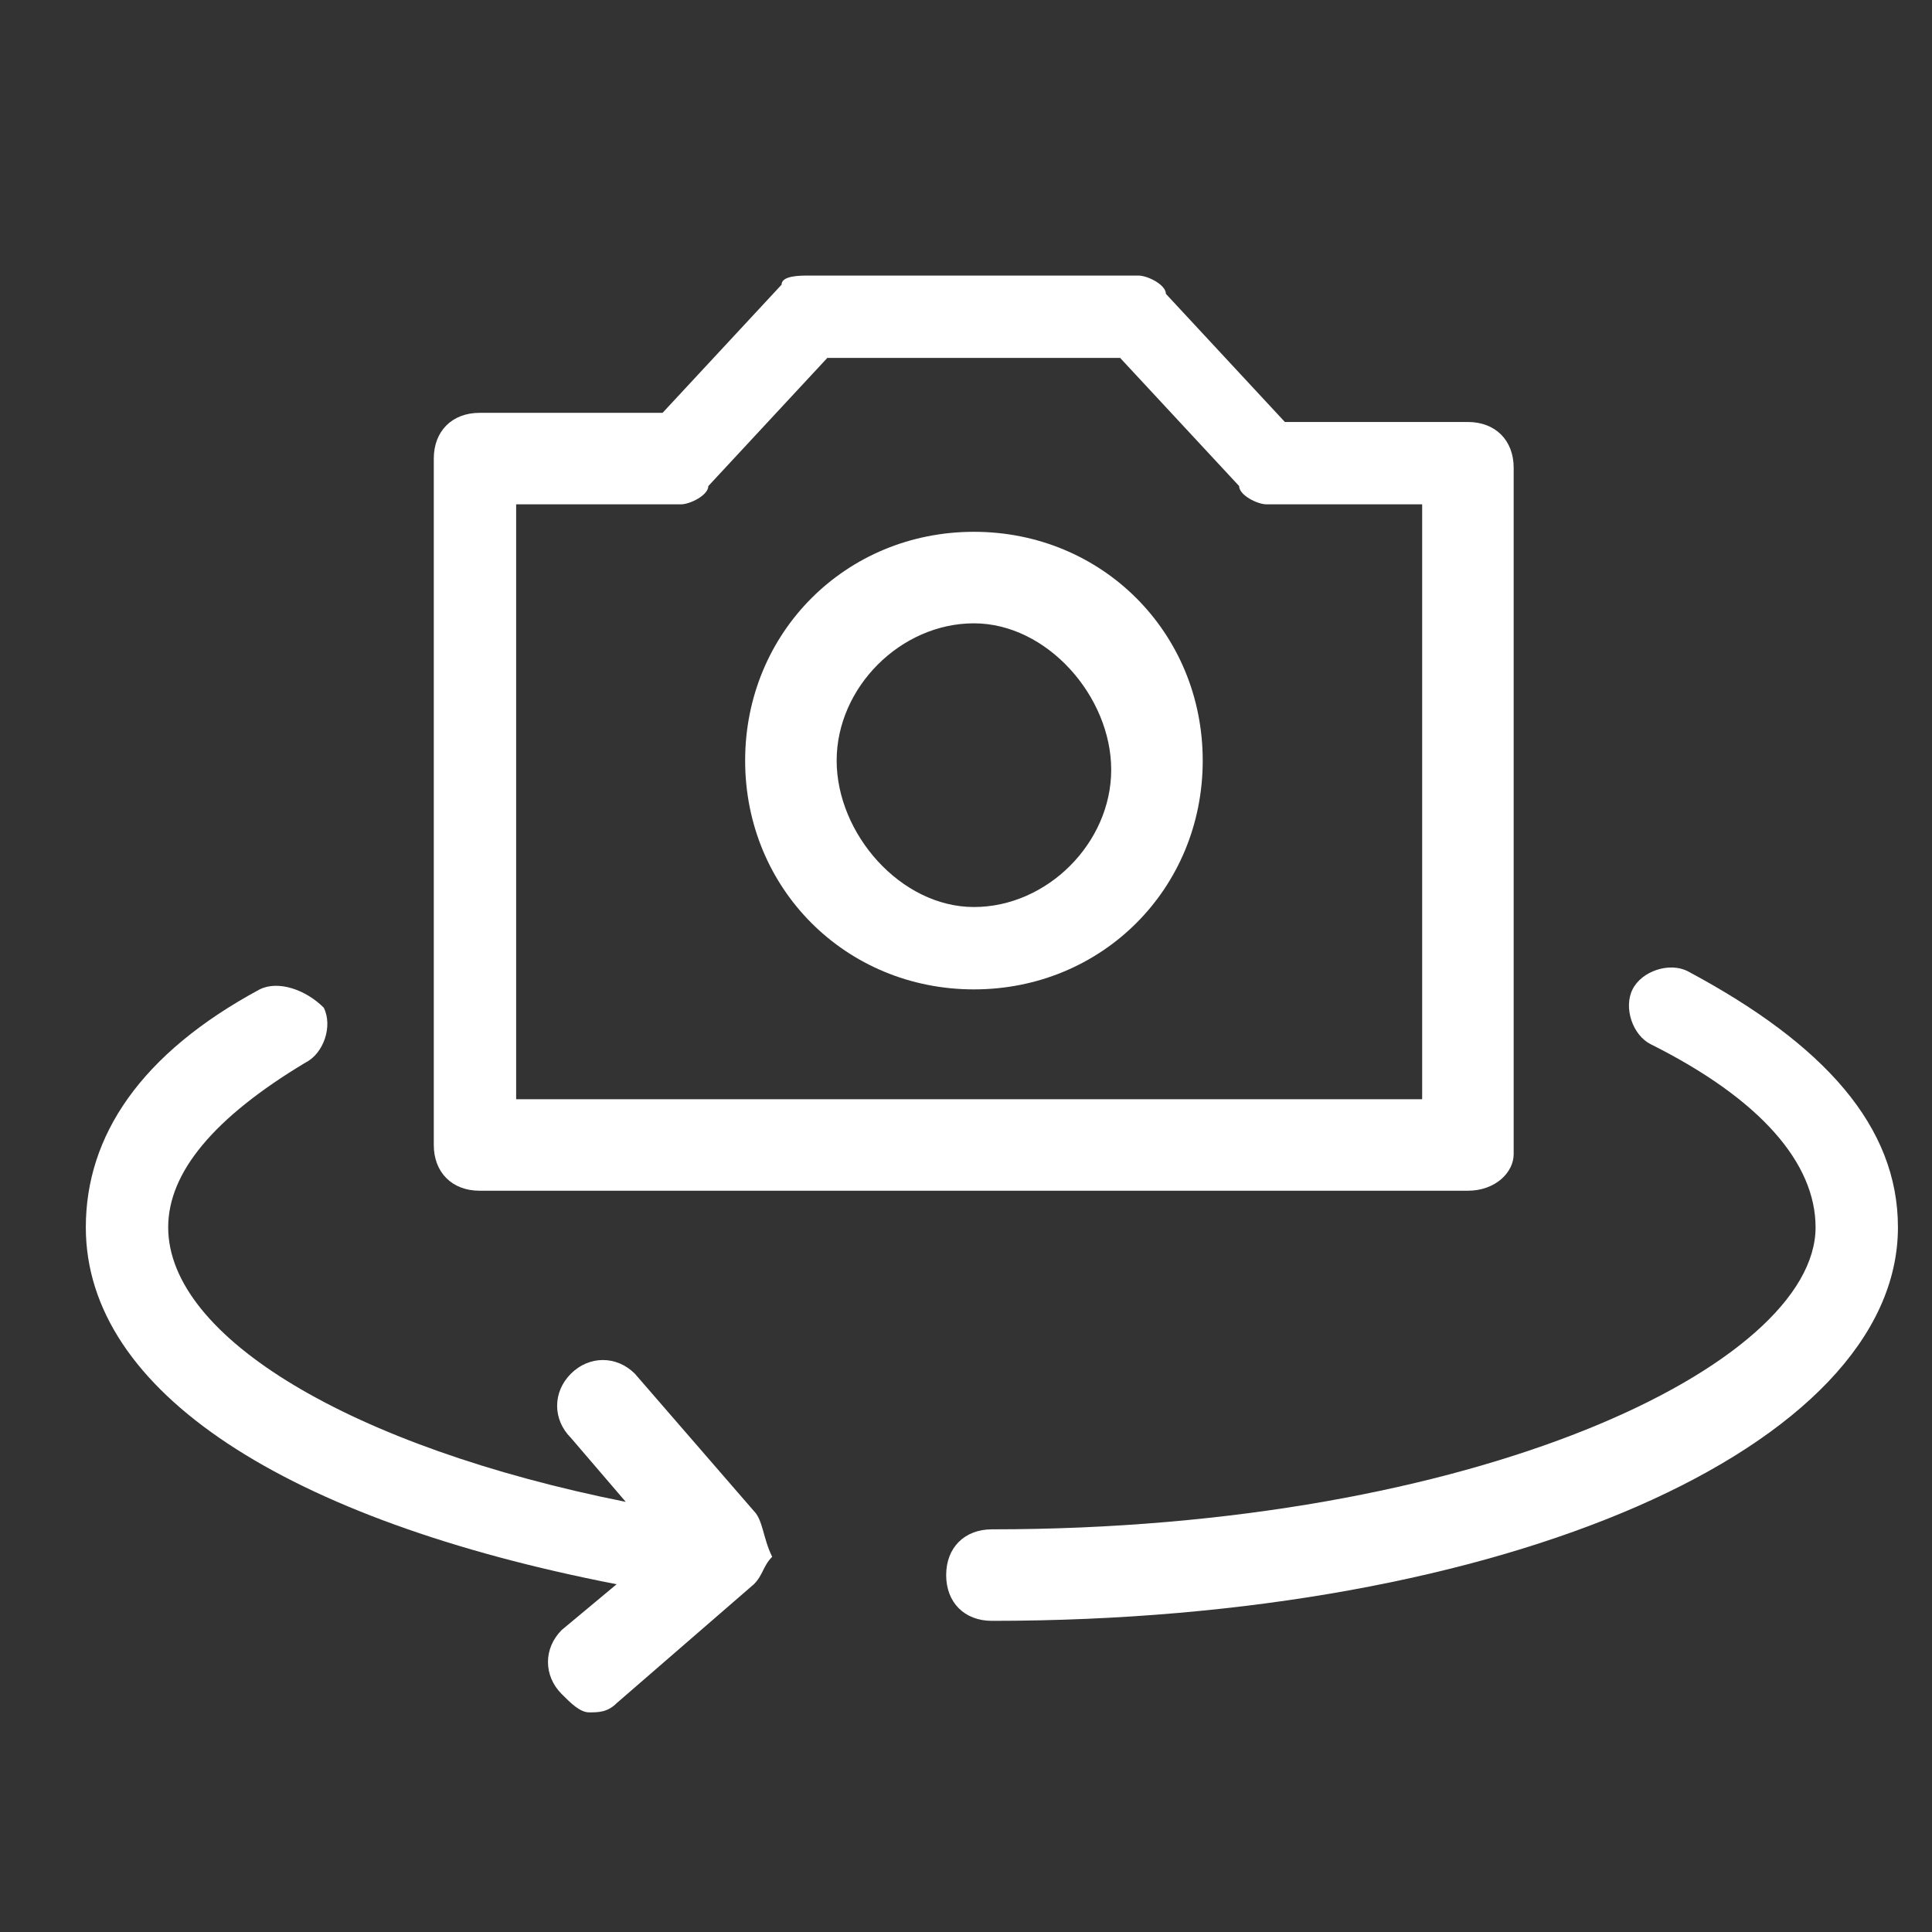
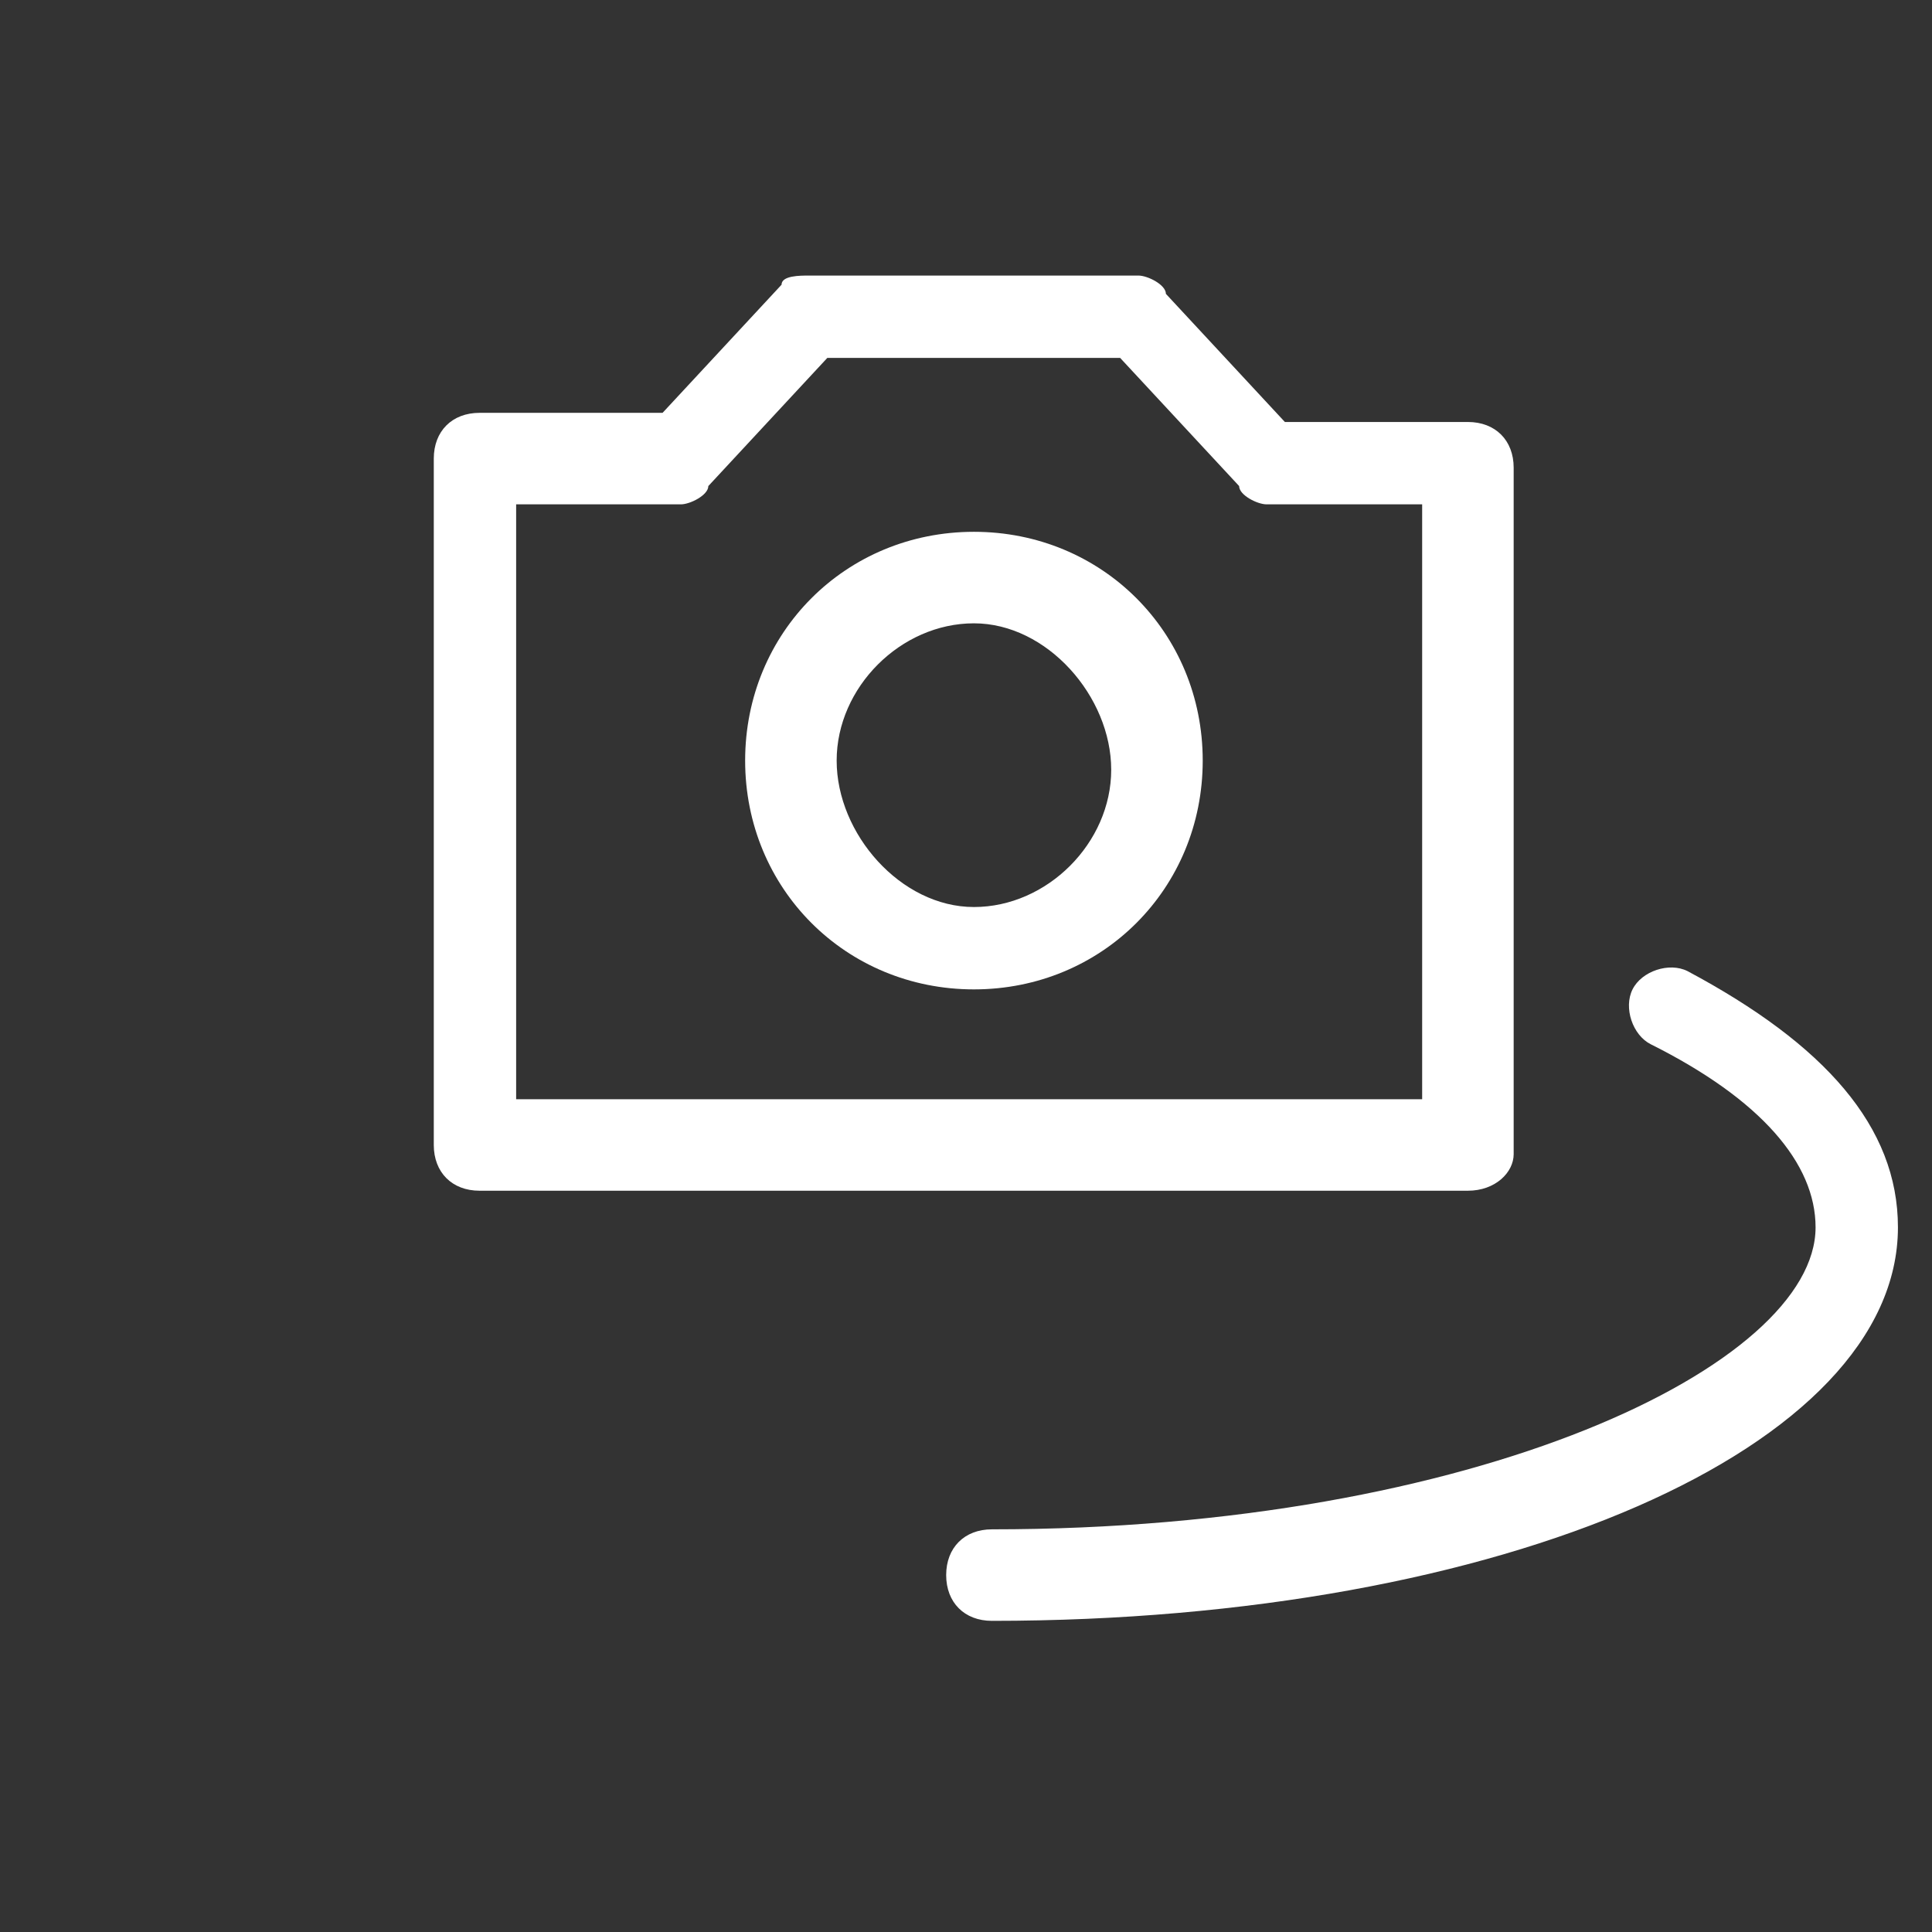
<svg xmlns="http://www.w3.org/2000/svg" width="25" height="25" viewBox="0 0 19 19" fill="none">
  <rect x="0" y="0" width="19" height="19" fill="#333333" stroke="none" />
  <path d="M9.755 15.94C9.485 15.94 9.305 15.76 9.305 15.49C9.305 15.22 9.485 15.04 9.755 15.04C14.525 15.04 17.855 13.42 17.855 12.07C17.855 11.44 17.315 10.81 16.235 10.27C16.055 10.18 15.965 9.91 16.055 9.73C16.145 9.55 16.415 9.46 16.595 9.55C17.945 10.27 18.665 11.08 18.665 12.07C18.665 14.23 14.795 15.94 9.755 15.94Z" fill="white" />
-   <path d="M7.414 14.86L6.244 13.51C6.064 13.33 5.794 13.33 5.614 13.51C5.434 13.69 5.434 13.96 5.614 14.14L6.154 14.77C3.454 14.23 1.654 13.15 1.654 12.07C1.654 11.53 2.104 10.99 3.004 10.45C3.184 10.36 3.274 10.09 3.184 9.91C3.004 9.73 2.734 9.64 2.554 9.73C1.384 10.36 0.844 11.17 0.844 12.07C0.844 13.69 2.824 14.95 6.064 15.58L5.524 16.03C5.344 16.21 5.344 16.48 5.524 16.66C5.614 16.75 5.704 16.84 5.794 16.84C5.884 16.84 5.974 16.84 6.064 16.75L7.414 15.58C7.504 15.49 7.504 15.4 7.594 15.31C7.504 15.13 7.504 14.95 7.414 14.86Z" fill="white" />
  <path d="M14.436 11.71H4.716C4.446 11.71 4.266 11.53 4.266 11.26V4.51C4.266 4.24 4.446 4.06 4.716 4.06H6.516L7.686 2.8C7.686 2.71 7.866 2.71 7.956 2.71H11.196C11.286 2.71 11.466 2.8 11.466 2.89L12.636 4.15H14.436C14.706 4.15 14.886 4.33 14.886 4.6V11.35C14.886 11.53 14.706 11.71 14.436 11.71ZM5.076 10.81H13.986V4.96H12.456C12.366 4.96 12.186 4.87 12.186 4.78L11.016 3.52H8.136L6.966 4.78C6.966 4.87 6.786 4.96 6.696 4.96H5.076V10.81Z" fill="white" />
  <path d="M9.578 9.73C8.318 9.73 7.328 8.74 7.328 7.48C7.328 6.22 8.318 5.23 9.578 5.23C10.838 5.23 11.828 6.22 11.828 7.48C11.828 8.74 10.838 9.73 9.578 9.73ZM9.578 6.13C8.858 6.13 8.228 6.76 8.228 7.48C8.228 8.2 8.858 8.92 9.578 8.92C10.298 8.92 10.928 8.29 10.928 7.57C10.928 6.85 10.298 6.13 9.578 6.13Z" fill="white" />
</svg>